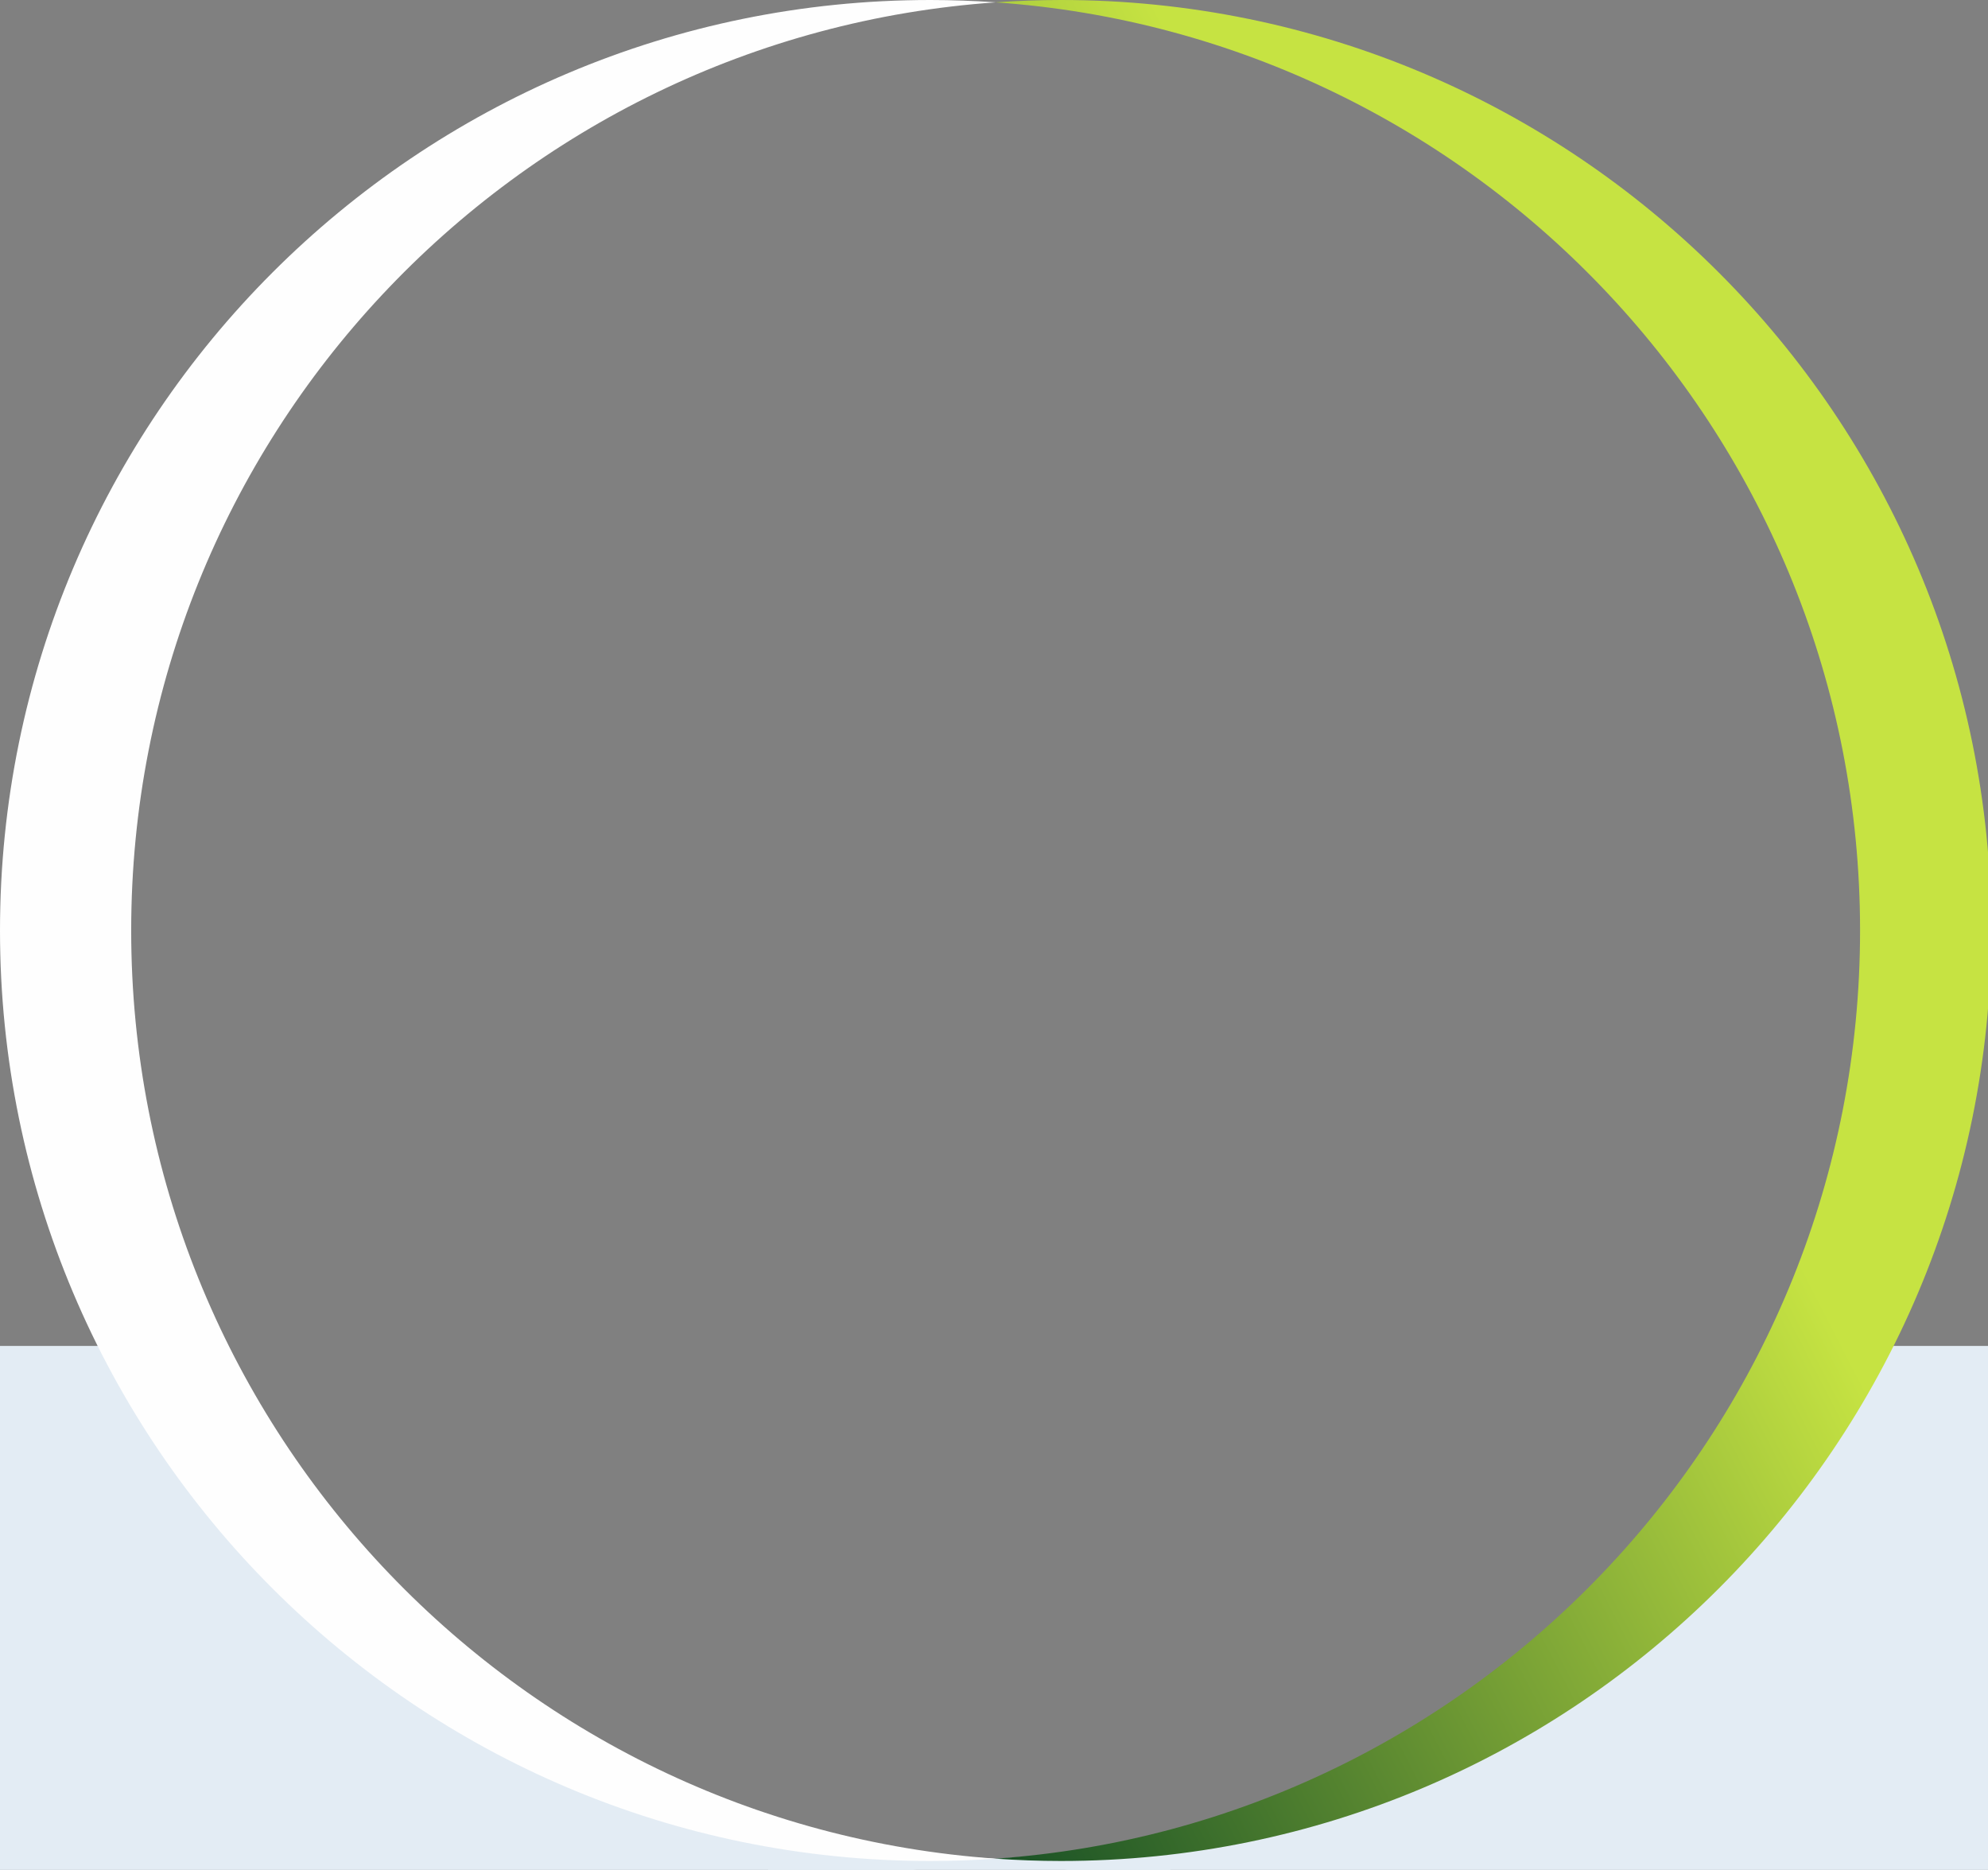
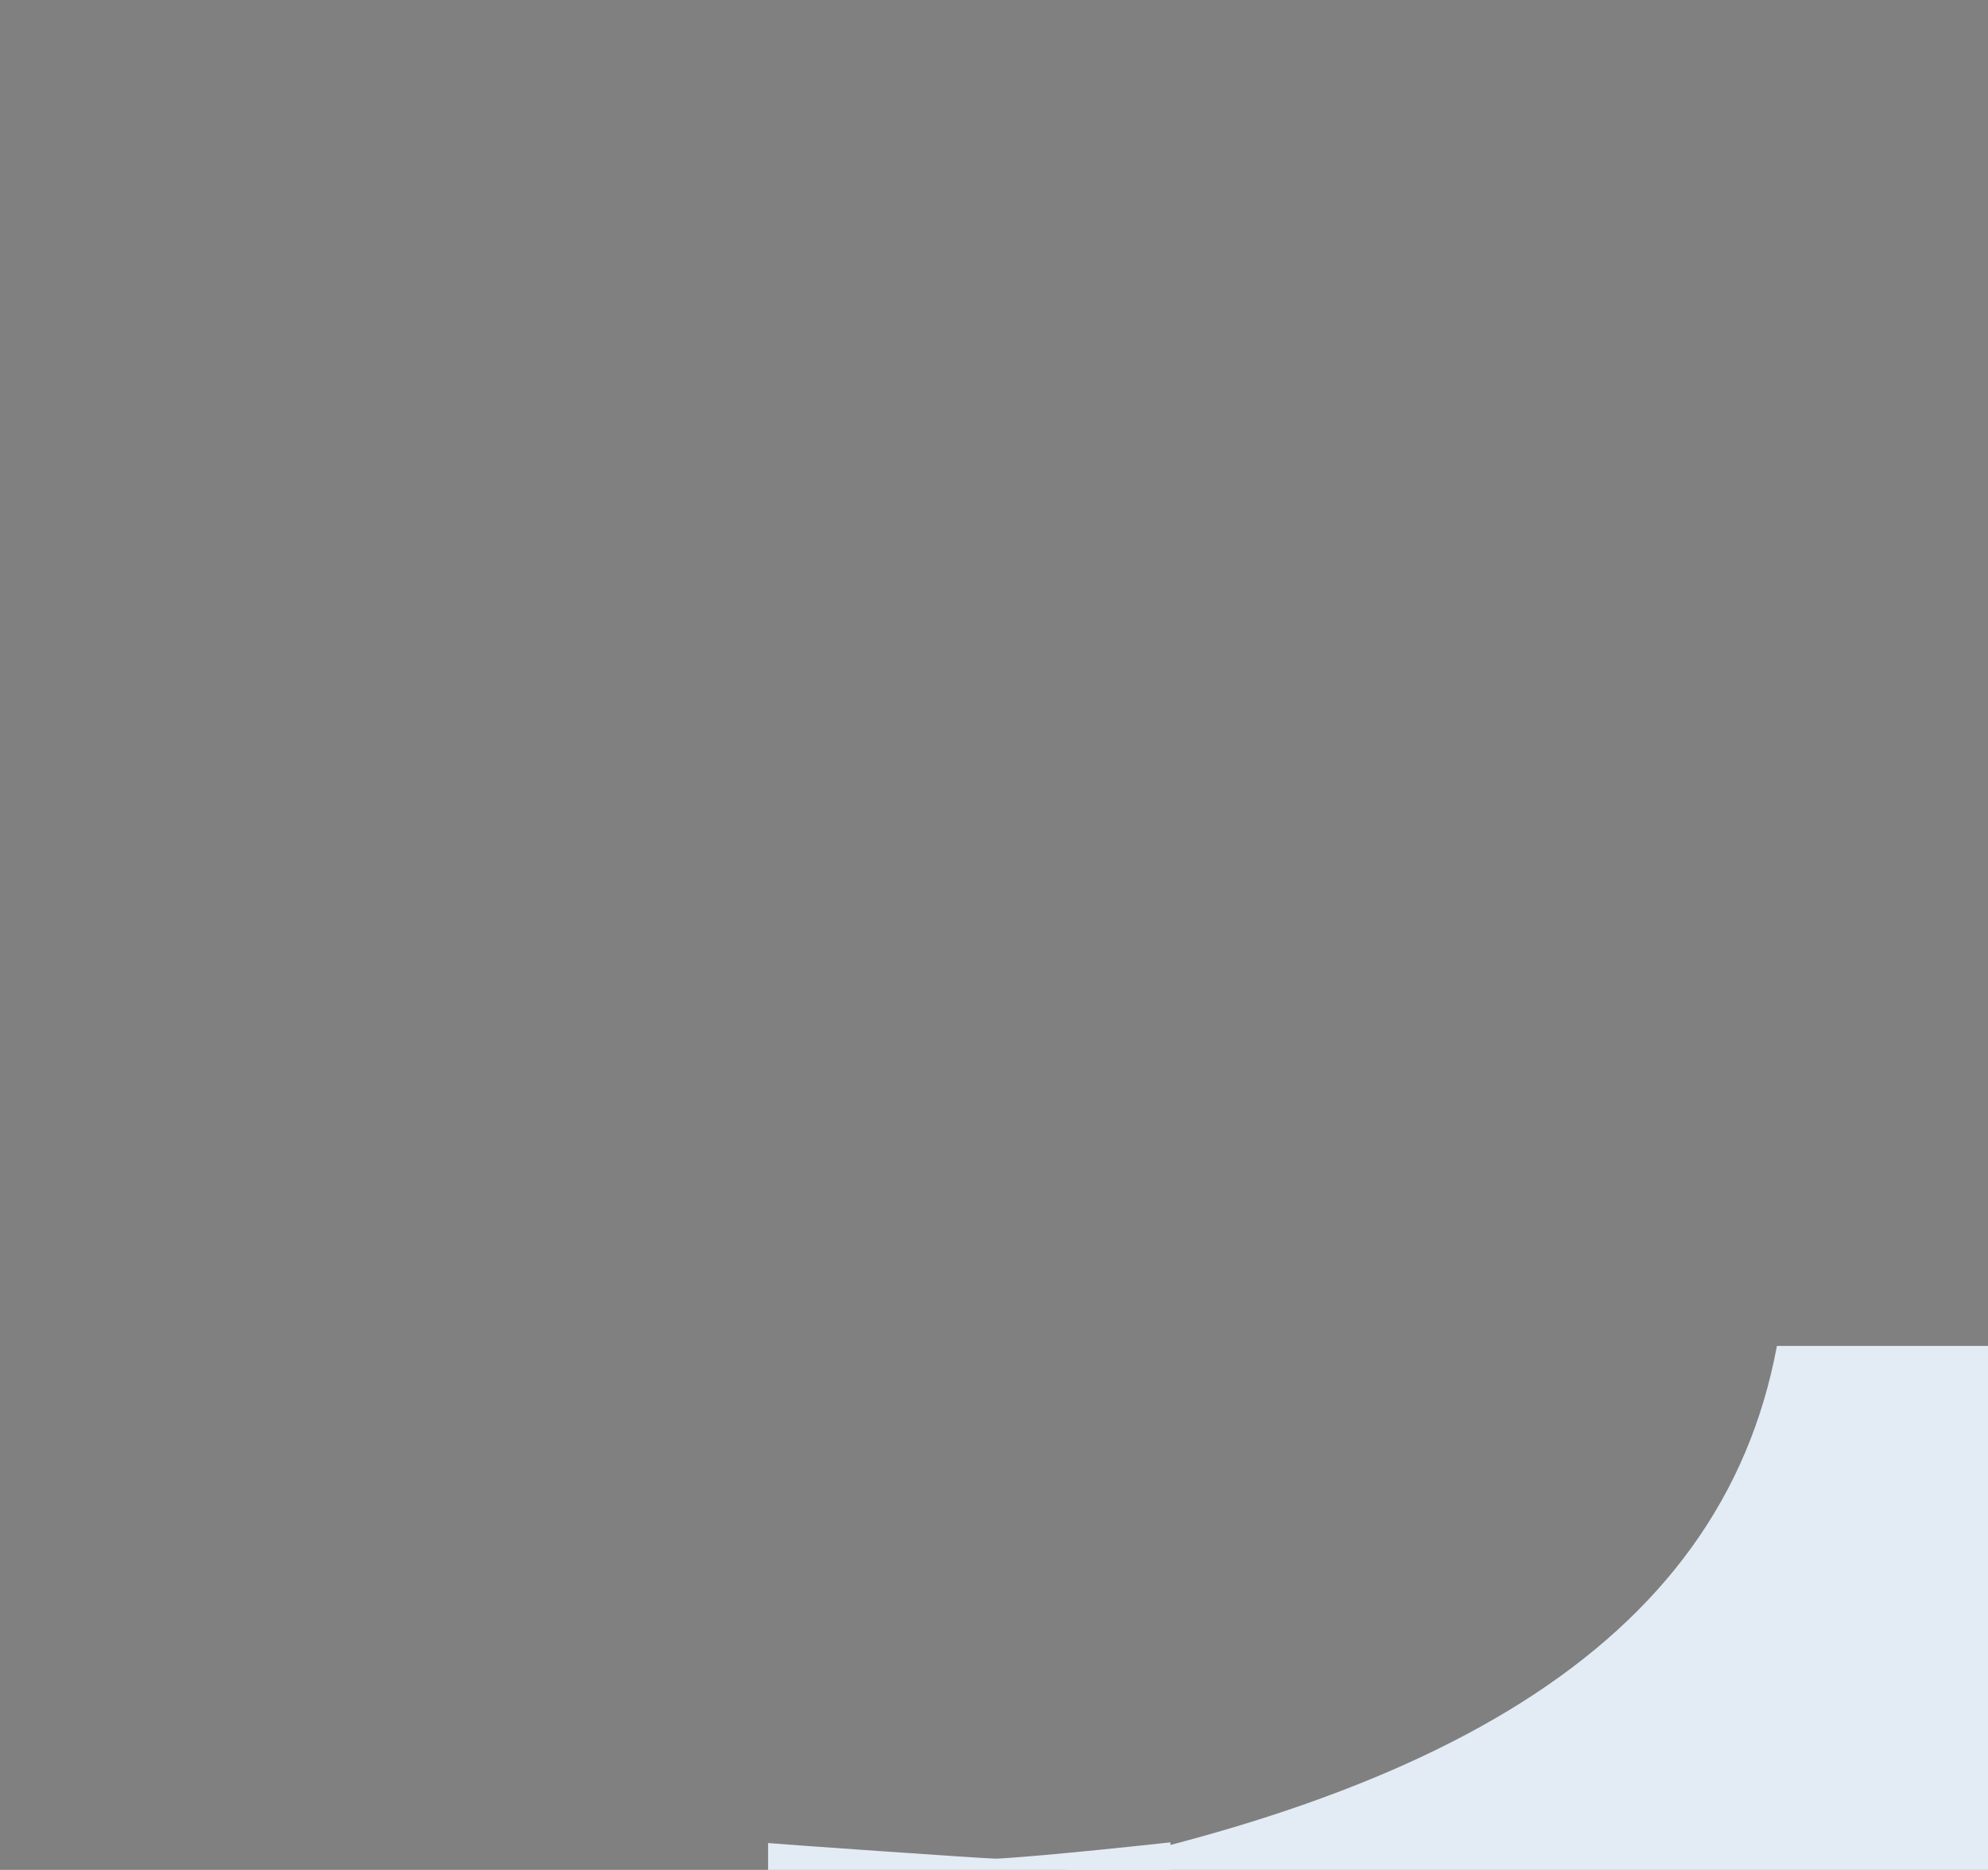
<svg xmlns="http://www.w3.org/2000/svg" width="1408" height="1324" viewBox="0 0 1408 1324" fill="none">
  <rect x="0" y="0" width="1408" height="1324" fill="#808080" stroke="none" />
  <g clip-path="url(#clip0_1_7)">
    <path d="M544 1305C544.136 1305.23 698.416 1316.09 705 1316.04C711.584 1315.99 751.241 1312.98 829 1304.5V1333.1H544V1305Z" fill="#E3ECF4" />
-     <path d="M-18 953H153.5C193.069 1166.32 427 1308 760 1339H-18V953Z" fill="#E3ECF4" />
    <path d="M1430 953H1258.5C1218.93 1166.32 1014.5 1283 665.5 1340.5L1428 1342L1430 953Z" fill="#E3ECF4" />
    <g clip-path="url(#clip1_1_7)">
-       <path fill-rule="evenodd" clip-rule="evenodd" d="M705.307 1.653C689.956 0.583 674.472 0 658.849 0C294.977 0 0 294.977 0 658.85C0 1022.72 294.977 1317.7 658.849 1317.7C674.472 1317.7 689.956 1317.12 705.307 1316.05C363.118 1292.2 92.916 1007.1 92.916 658.85C92.916 310.6 363.118 25.496 705.307 1.653Z" fill="#FEFEFE" />
-     </g>
+       </g>
    <g clip-path="url(#clip2_1_7)">
-       <path fill-rule="evenodd" clip-rule="evenodd" d="M1317.39 658.85C1317.39 1007.1 1047.19 1292.2 705 1316.05C720.351 1317.12 735.835 1317.7 751.458 1317.7C1115.33 1317.7 1410.31 1022.72 1410.31 658.85C1410.31 294.978 1115.33 0 751.458 0C735.835 0 720.351 0.584 705 1.653C1047.19 25.496 1317.39 310.6 1317.39 658.85Z" fill="url(#paint0_linear_1_7)" />
-     </g>
+       </g>
  </g>
  <defs>
    <linearGradient id="paint0_linear_1_7" x1="1322.16" y1="983.795" x2="705" y2="1301.47" gradientUnits="userSpaceOnUse">
      <stop stop-color="#C6E342" />
      <stop offset="1" stop-color="#1A5226" />
    </linearGradient>
    <clipPath id="clip0_1_7">
      <rect width="1408" height="1324" fill="white" />
    </clipPath>
    <clipPath id="clip1_1_7">
-       <rect width="706" height="1318" fill="white" />
-     </clipPath>
+       </clipPath>
    <clipPath id="clip2_1_7">
      <rect width="706" height="1319" fill="white" transform="translate(705)" />
    </clipPath>
  </defs>
</svg>